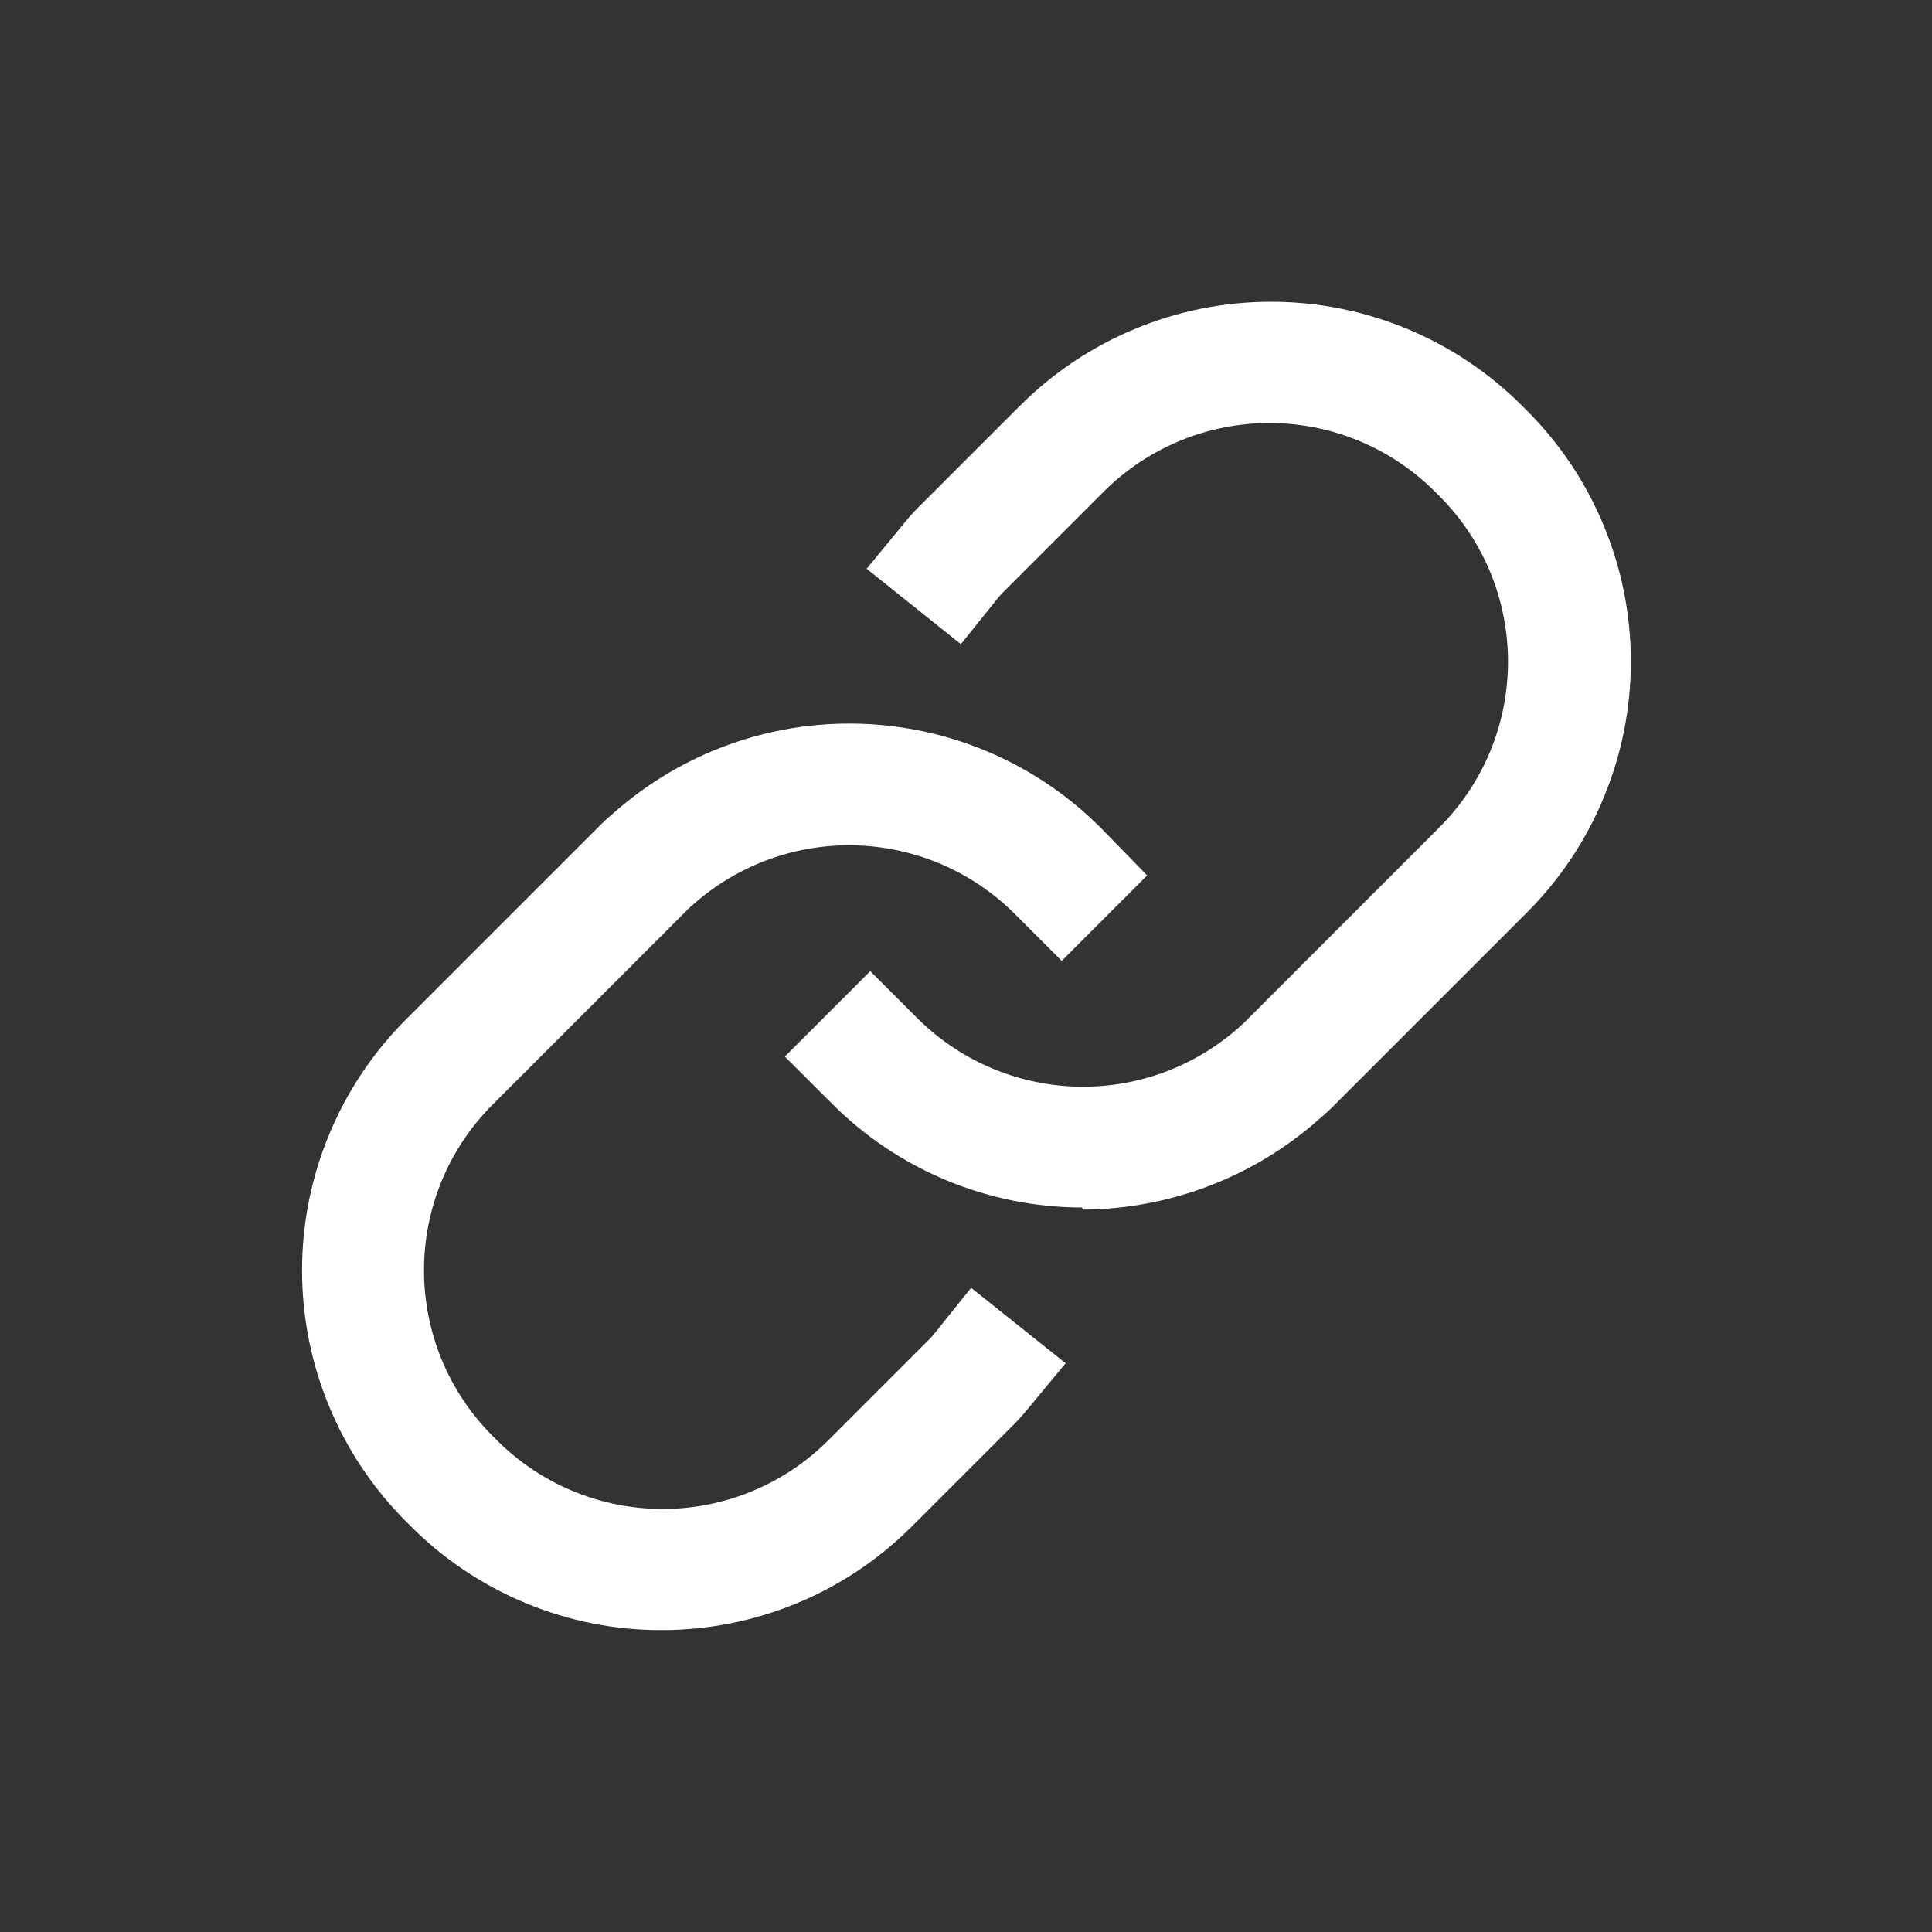
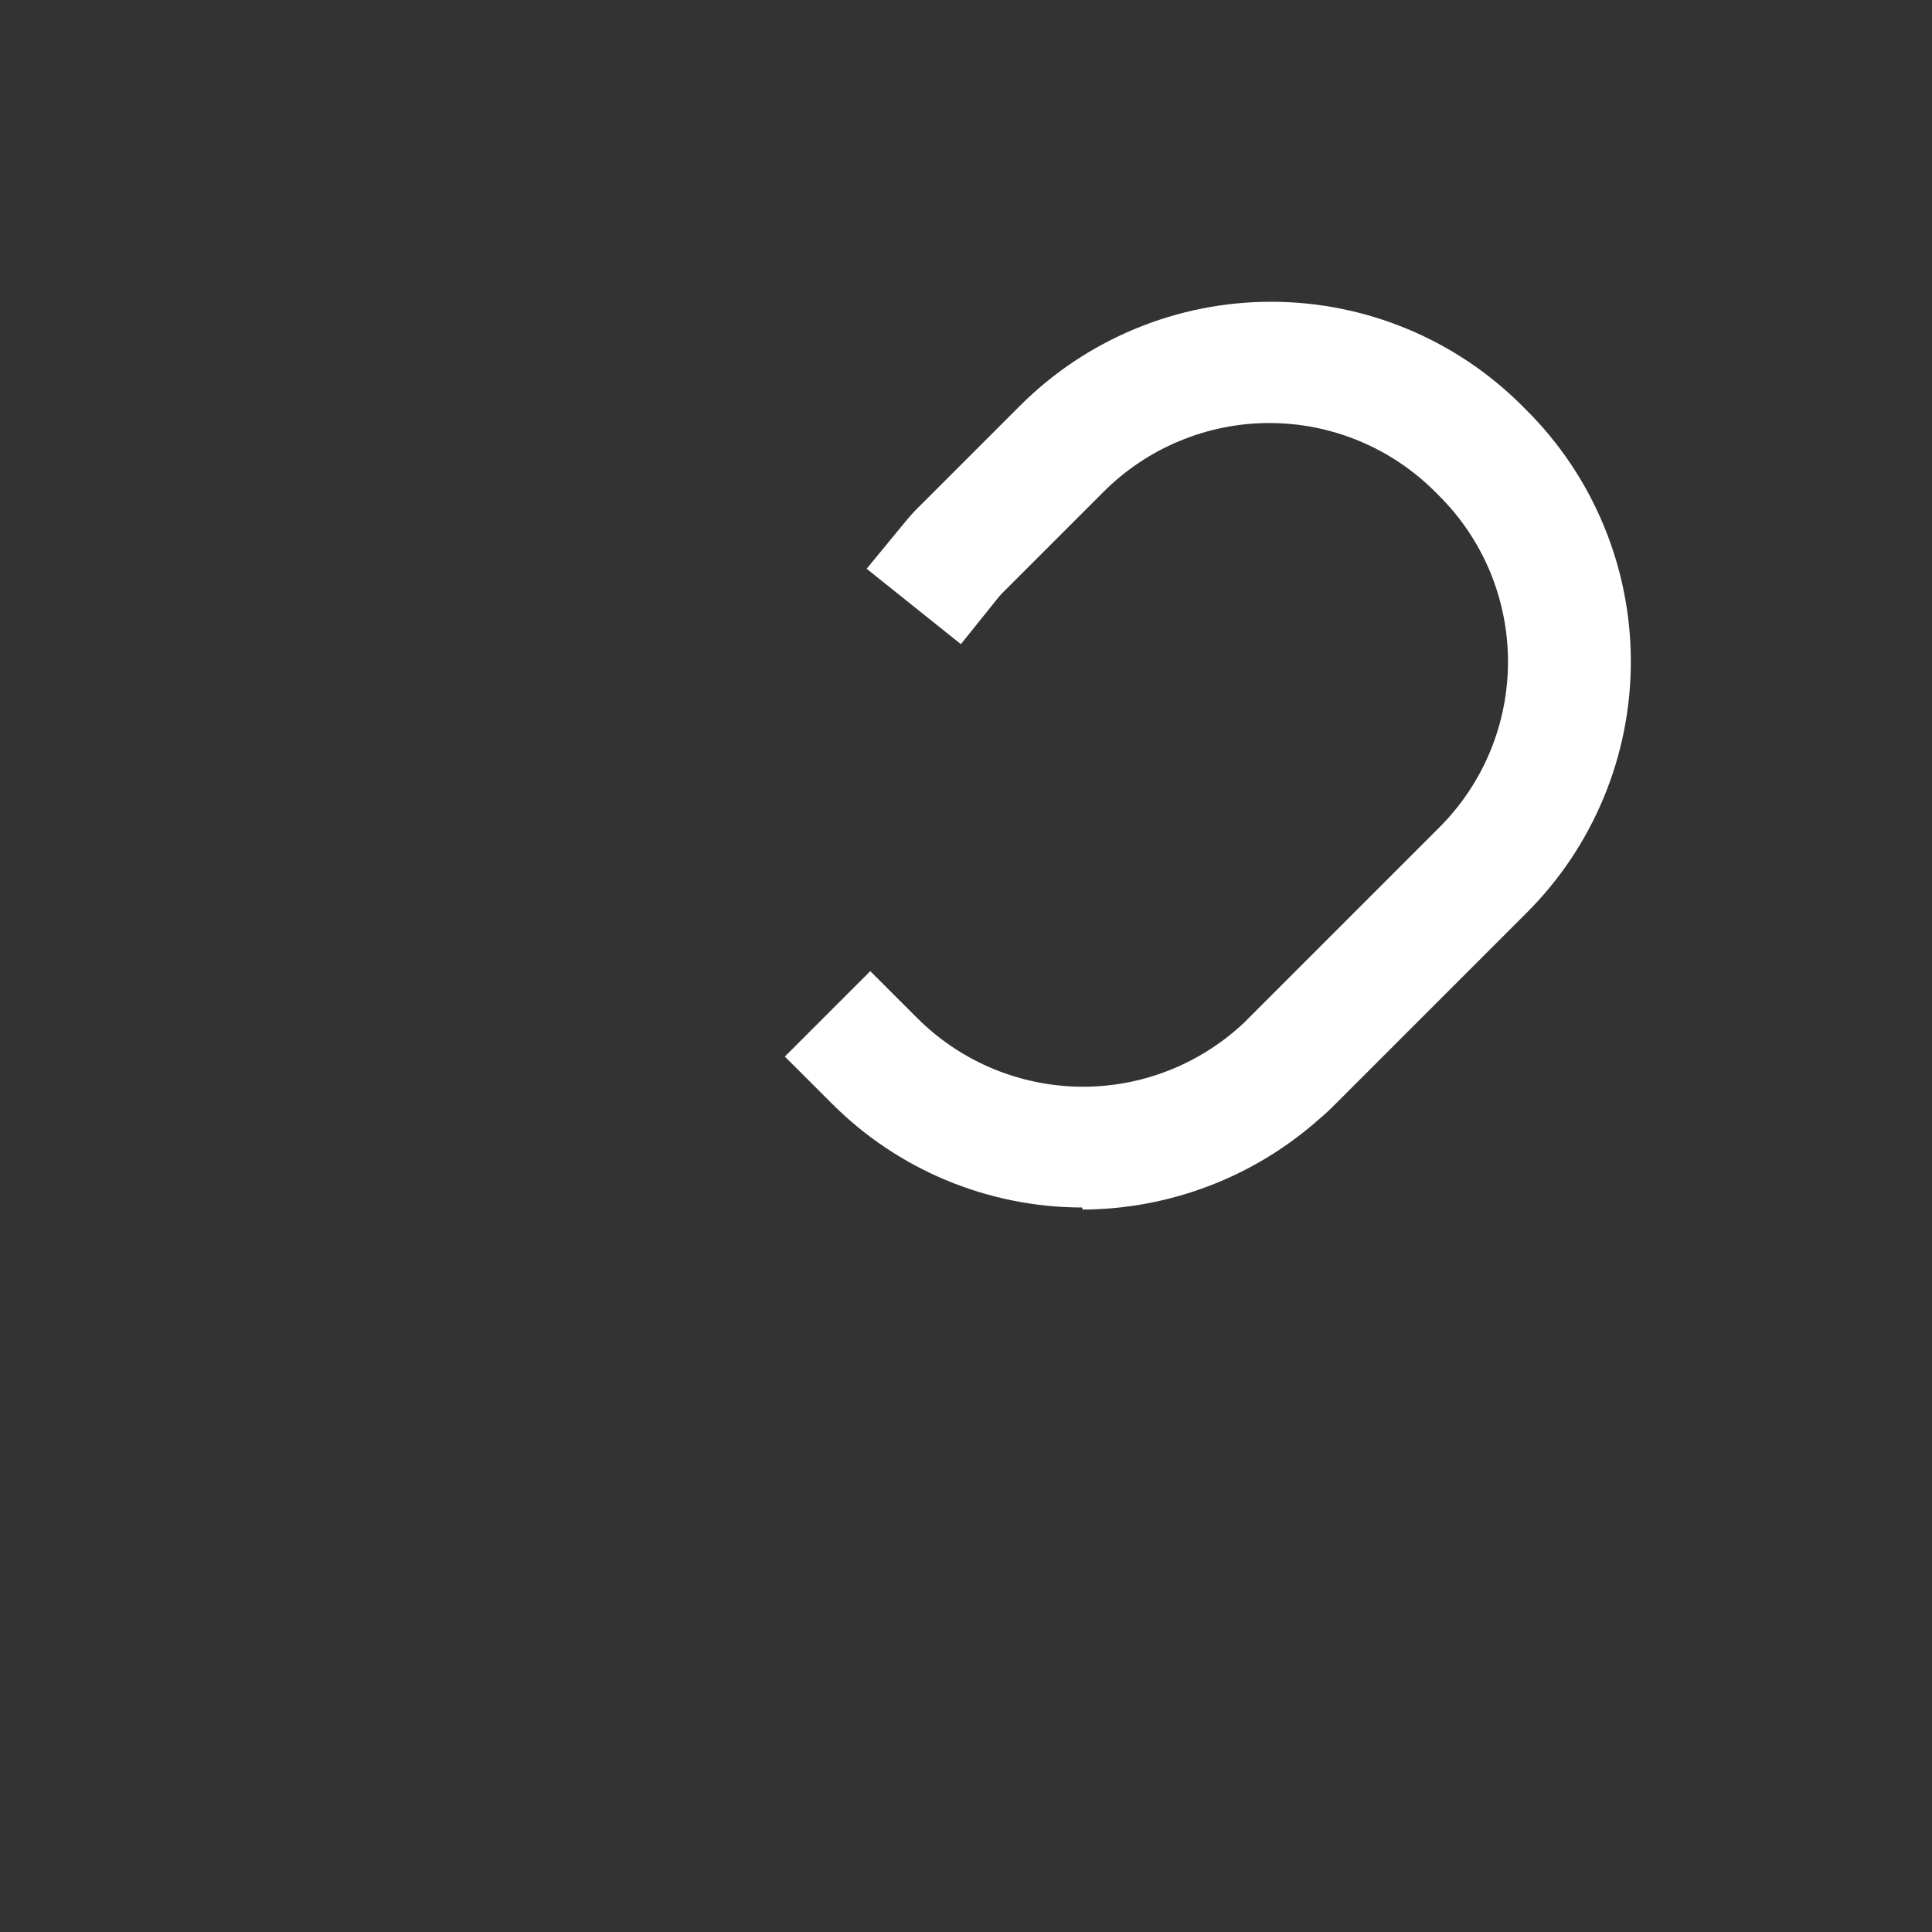
<svg xmlns="http://www.w3.org/2000/svg" width="26" height="26" viewBox="0 0 26 26" fill="none">
  <rect x="0" y="0" width="26" height="26" fill="#333333" stroke="none" />
  <path d="M14.56 16.25C13.933 16.249 13.313 16.124 12.734 15.883C12.155 15.642 11.63 15.289 11.188 14.844L10.562 14.219L11.712 13.069L12.338 13.695C12.904 14.264 13.666 14.595 14.468 14.623C15.27 14.65 16.053 14.37 16.656 13.841L16.693 13.808C16.729 13.778 16.762 13.745 16.794 13.711L19.366 11.139C19.66 10.846 19.894 10.498 20.053 10.115C20.212 9.731 20.294 9.32 20.294 8.905C20.294 8.49 20.212 8.079 20.053 7.695C19.894 7.312 19.66 6.964 19.366 6.671L19.317 6.622C19.024 6.328 18.676 6.094 18.293 5.935C17.909 5.775 17.498 5.693 17.083 5.693C16.668 5.693 16.256 5.775 15.873 5.935C15.489 6.094 15.141 6.328 14.848 6.622L13.536 7.934C13.502 7.966 13.469 8 13.439 8.036L12.931 8.669L11.663 7.654L12.188 7.016C12.256 6.933 12.329 6.854 12.407 6.78L13.719 5.468C14.163 5.022 14.691 4.668 15.272 4.427C15.853 4.185 16.476 4.061 17.105 4.061C17.734 4.061 18.358 4.185 18.939 4.427C19.52 4.668 20.047 5.022 20.491 5.468L20.54 5.517C20.986 5.961 21.34 6.488 21.581 7.07C21.823 7.651 21.947 8.274 21.947 8.903C21.947 9.532 21.823 10.155 21.581 10.736C21.34 11.318 20.986 11.845 20.54 12.289L17.968 14.861C17.9 14.931 17.828 14.997 17.753 15.06C16.876 15.839 15.745 16.272 14.572 16.278L14.56 16.25Z" fill="white" />
-   <path d="M8.905 21.937C8.276 21.939 7.653 21.815 7.072 21.573C6.491 21.332 5.964 20.978 5.521 20.532L5.472 20.483C5.026 20.039 4.672 19.512 4.431 18.93C4.189 18.349 4.065 17.726 4.065 17.097C4.065 16.468 4.189 15.845 4.431 15.264C4.672 14.682 5.026 14.155 5.472 13.711L8.044 11.139C8.112 11.069 8.184 11.003 8.259 10.94C9.171 10.132 10.357 9.703 11.575 9.74C12.793 9.777 13.951 10.277 14.812 11.139L15.438 11.781L14.288 12.931L13.662 12.305C13.096 11.736 12.334 11.405 11.532 11.377C10.73 11.35 9.947 11.63 9.344 12.159L9.307 12.191C9.272 12.222 9.238 12.255 9.206 12.289L6.634 14.861C6.34 15.153 6.106 15.502 5.947 15.885C5.788 16.269 5.706 16.68 5.706 17.095C5.706 17.51 5.788 17.921 5.947 18.305C6.106 18.688 6.34 19.036 6.634 19.329L6.683 19.378C6.976 19.672 7.324 19.906 7.707 20.065C8.091 20.225 8.502 20.307 8.917 20.307C9.332 20.307 9.744 20.225 10.127 20.065C10.511 19.906 10.859 19.672 11.152 19.378L12.464 18.066C12.498 18.034 12.531 18 12.561 17.964L13.069 17.331L14.341 18.346L13.812 18.984C13.744 19.067 13.671 19.145 13.593 19.22L12.281 20.532C11.839 20.977 11.313 21.331 10.733 21.572C10.154 21.813 9.533 21.937 8.905 21.937Z" fill="white" />
</svg>